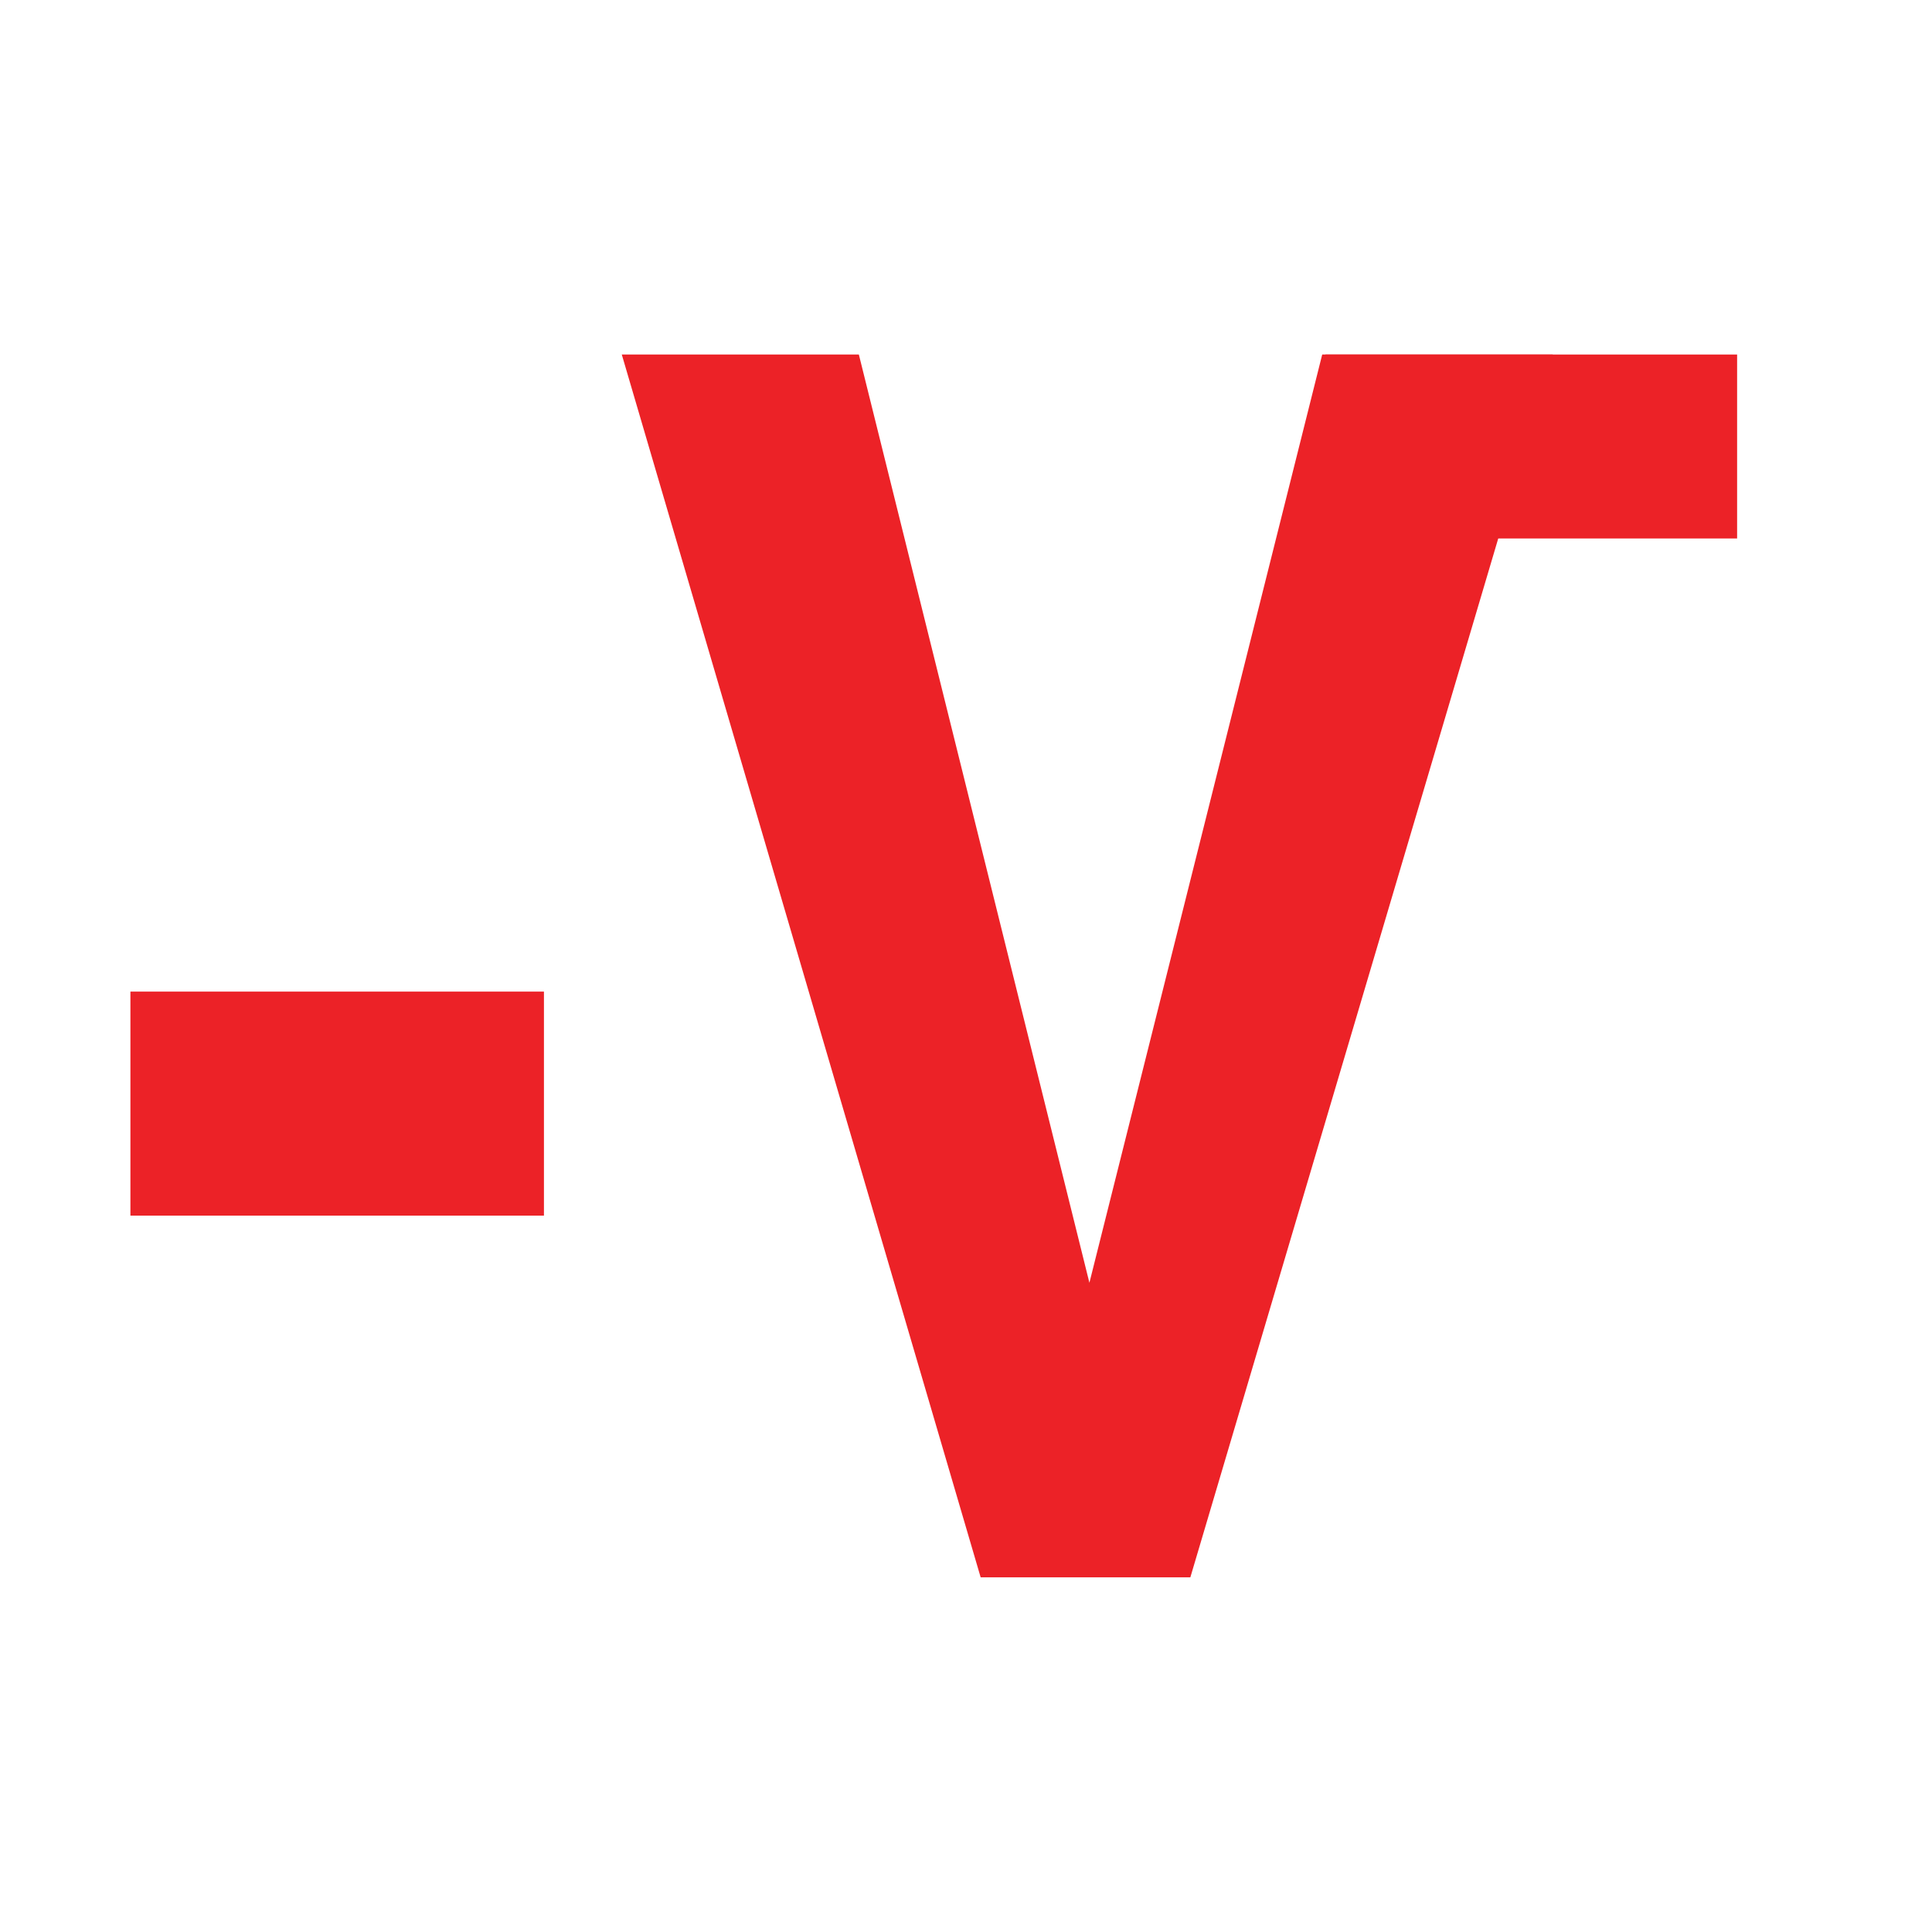
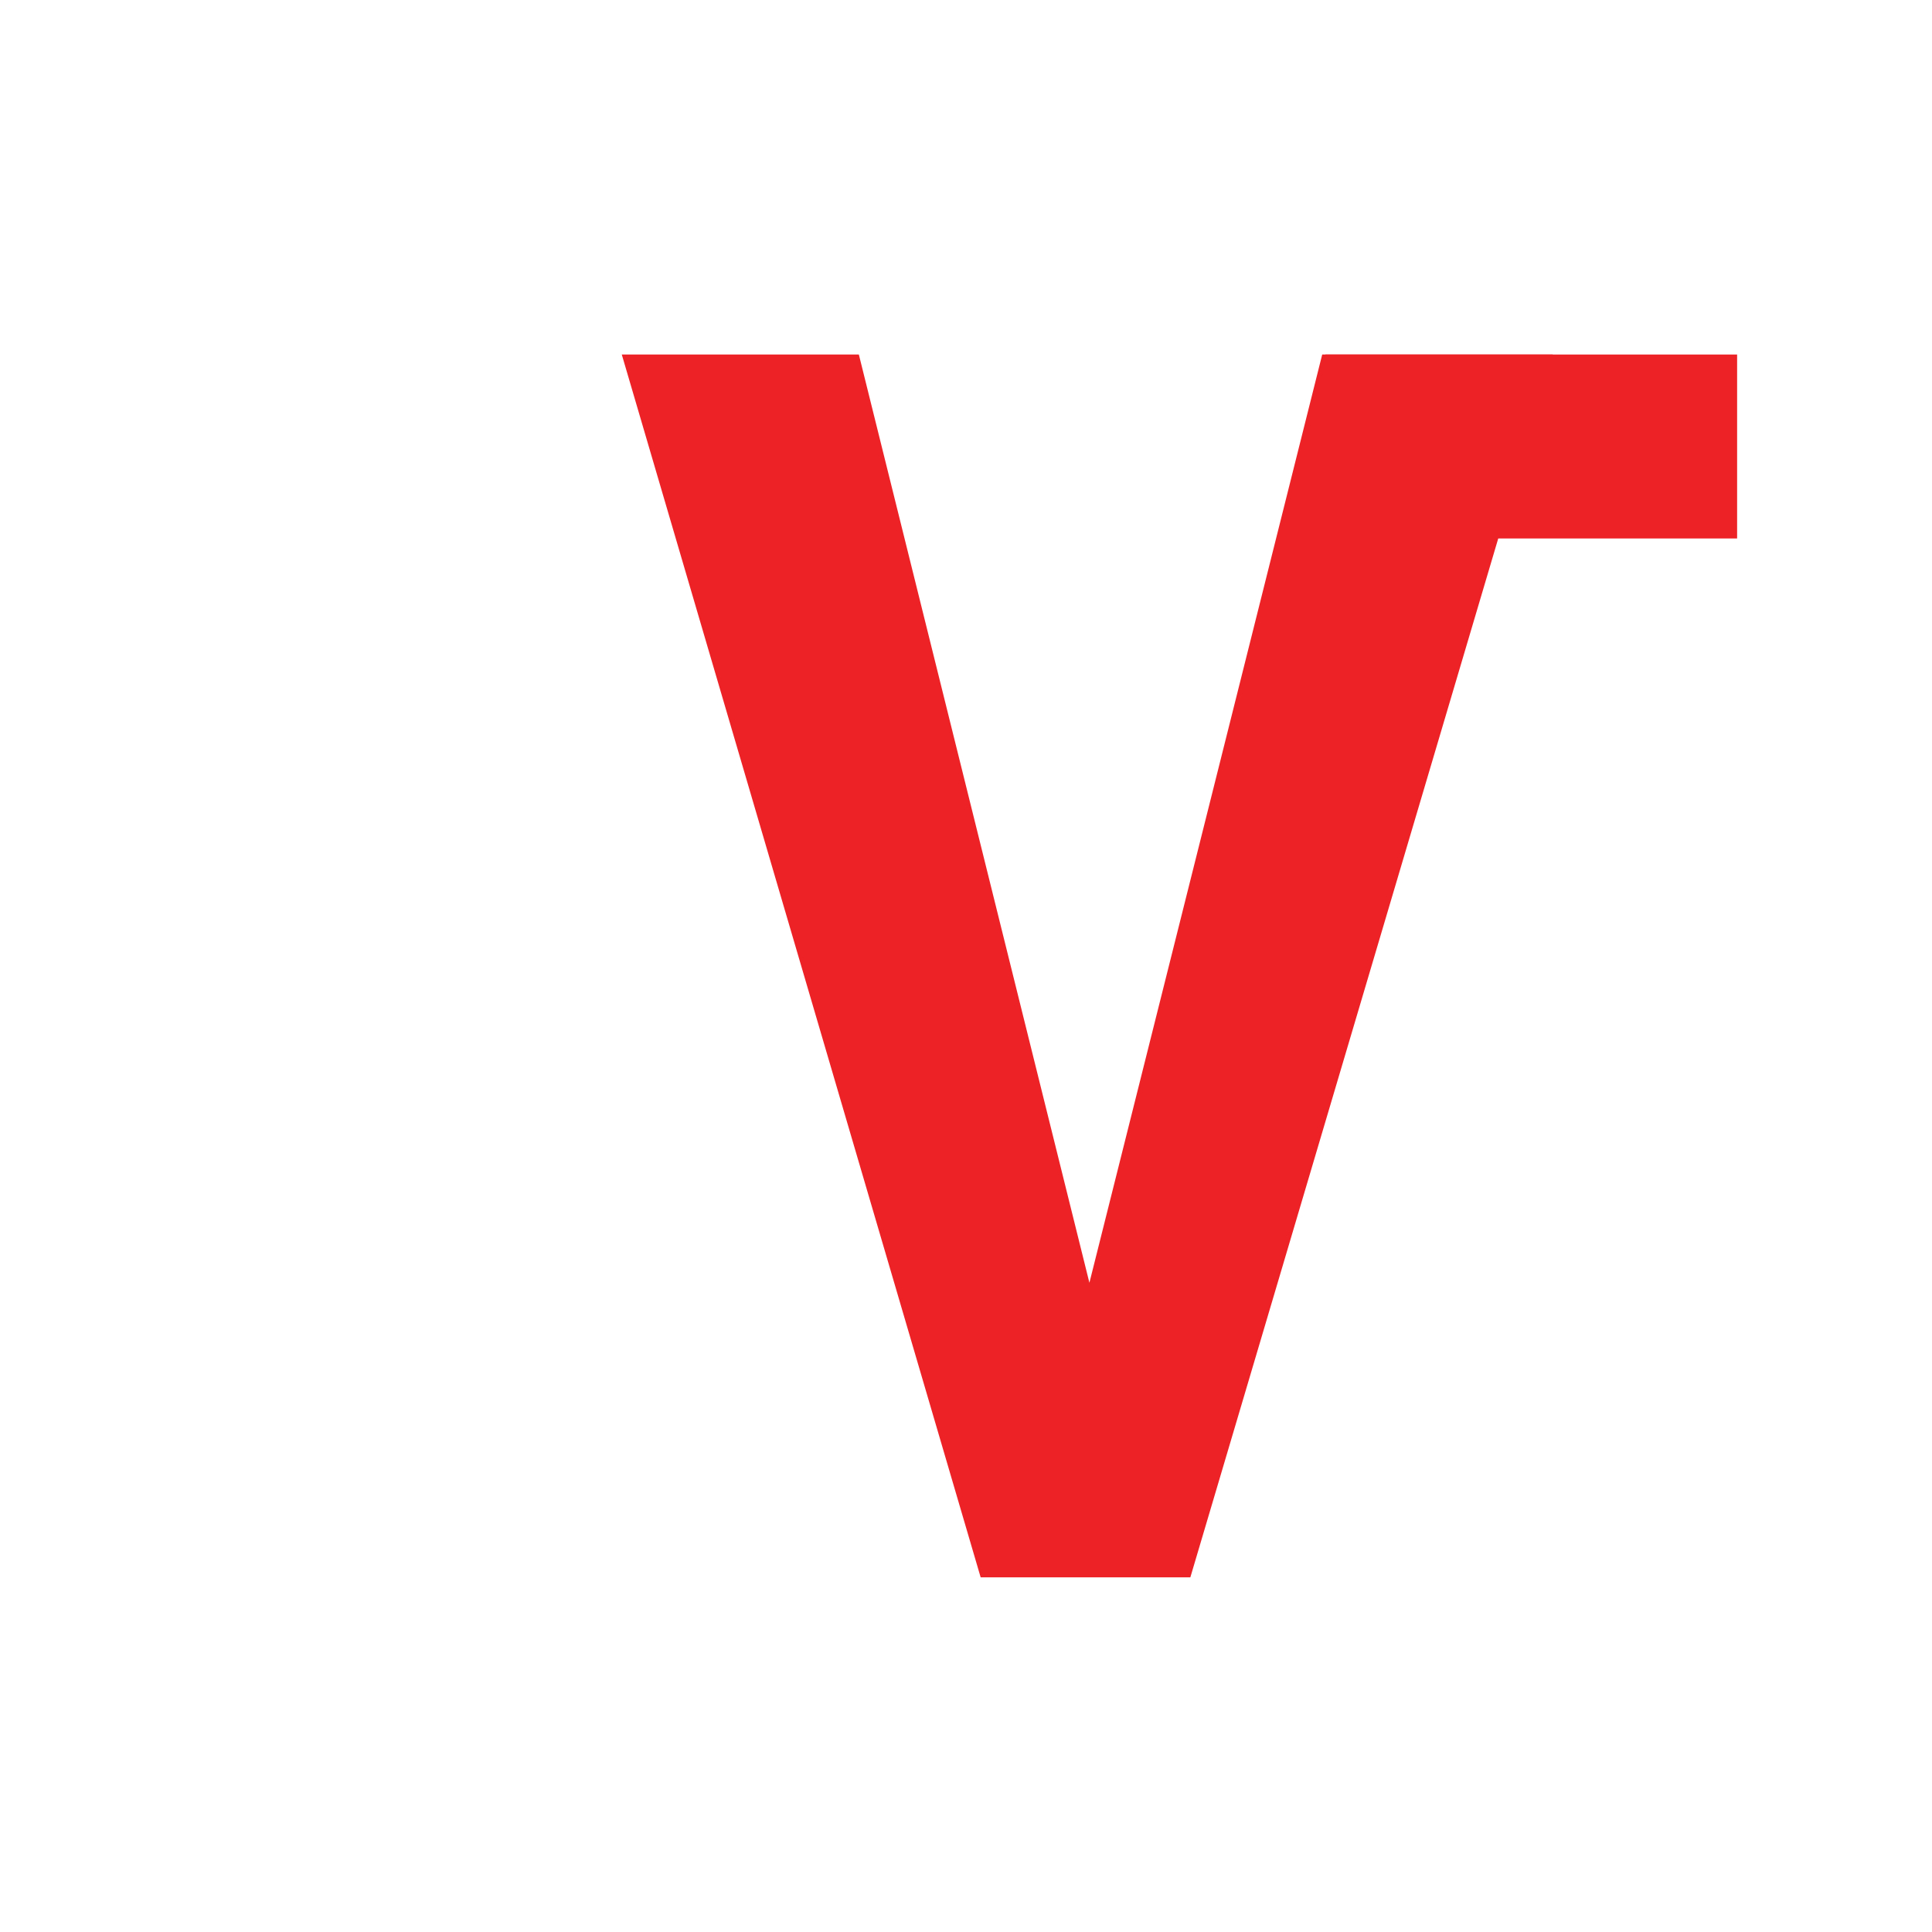
<svg xmlns="http://www.w3.org/2000/svg" xmlns:ns1="http://vectornator.io" height="100%" stroke-miterlimit="10" style="fill-rule:nonzero;clip-rule:evenodd;stroke-linecap:round;stroke-linejoin:round;" version="1.1" viewBox="0 0 24 24" width="100%" xml:space="preserve">
  <g id="Ebene-1" ns1:layerName="Ebene 1">
    <g opacity="1">
-       <path d="M1.62 12.318L6.757 12.318L6.757 15.101L1.62 15.101L1.62 12.318Z" fill="#ec2227" fill-rule="nonzero" opacity="1" stroke="none" />
      <path d="M7.724 4.404L10.669 4.404L13.533 15.935L16.425 4.404L19.289 4.404L14.787 19.594L12.182 19.594L7.724 4.404Z" fill="#ec2227" fill-rule="nonzero" opacity="1" stroke="none" />
    </g>
    <path d="M16.465 4.404L21.579 4.404L21.579 6.689L16.465 6.689L16.465 4.404Z" fill="#ec2227" fill-rule="nonzero" opacity="1" stroke="none" />
  </g>
</svg>